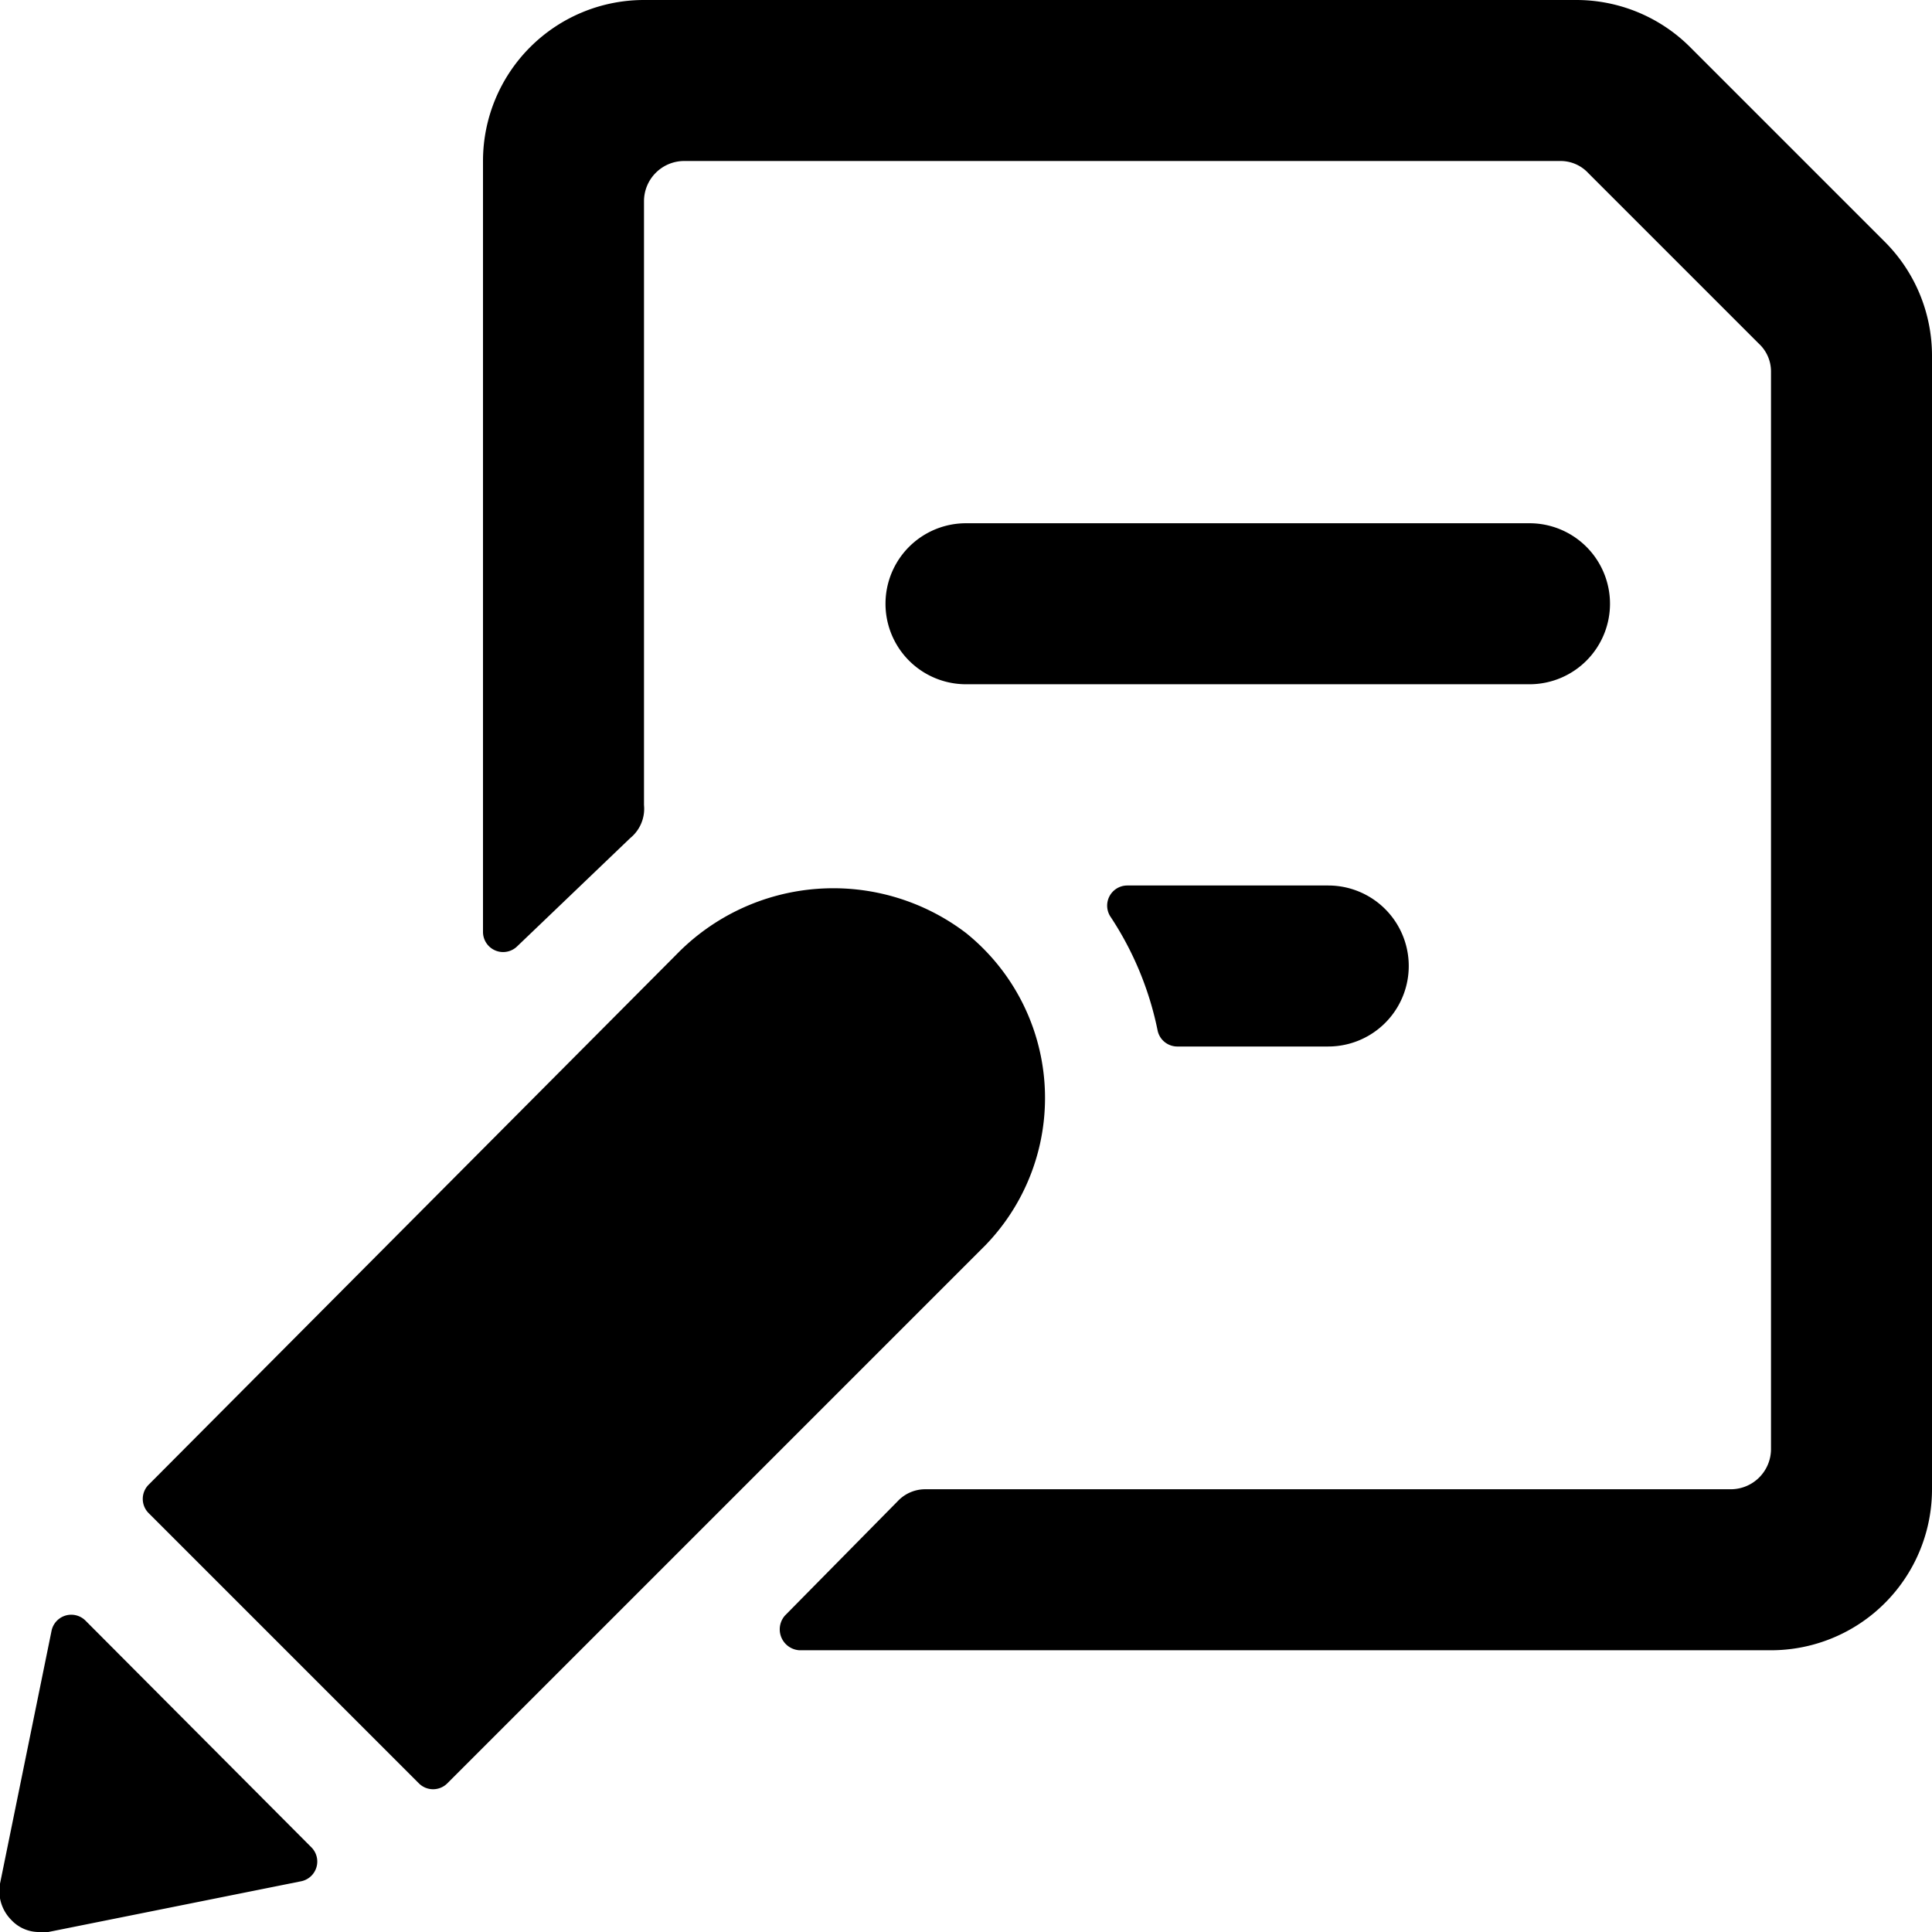
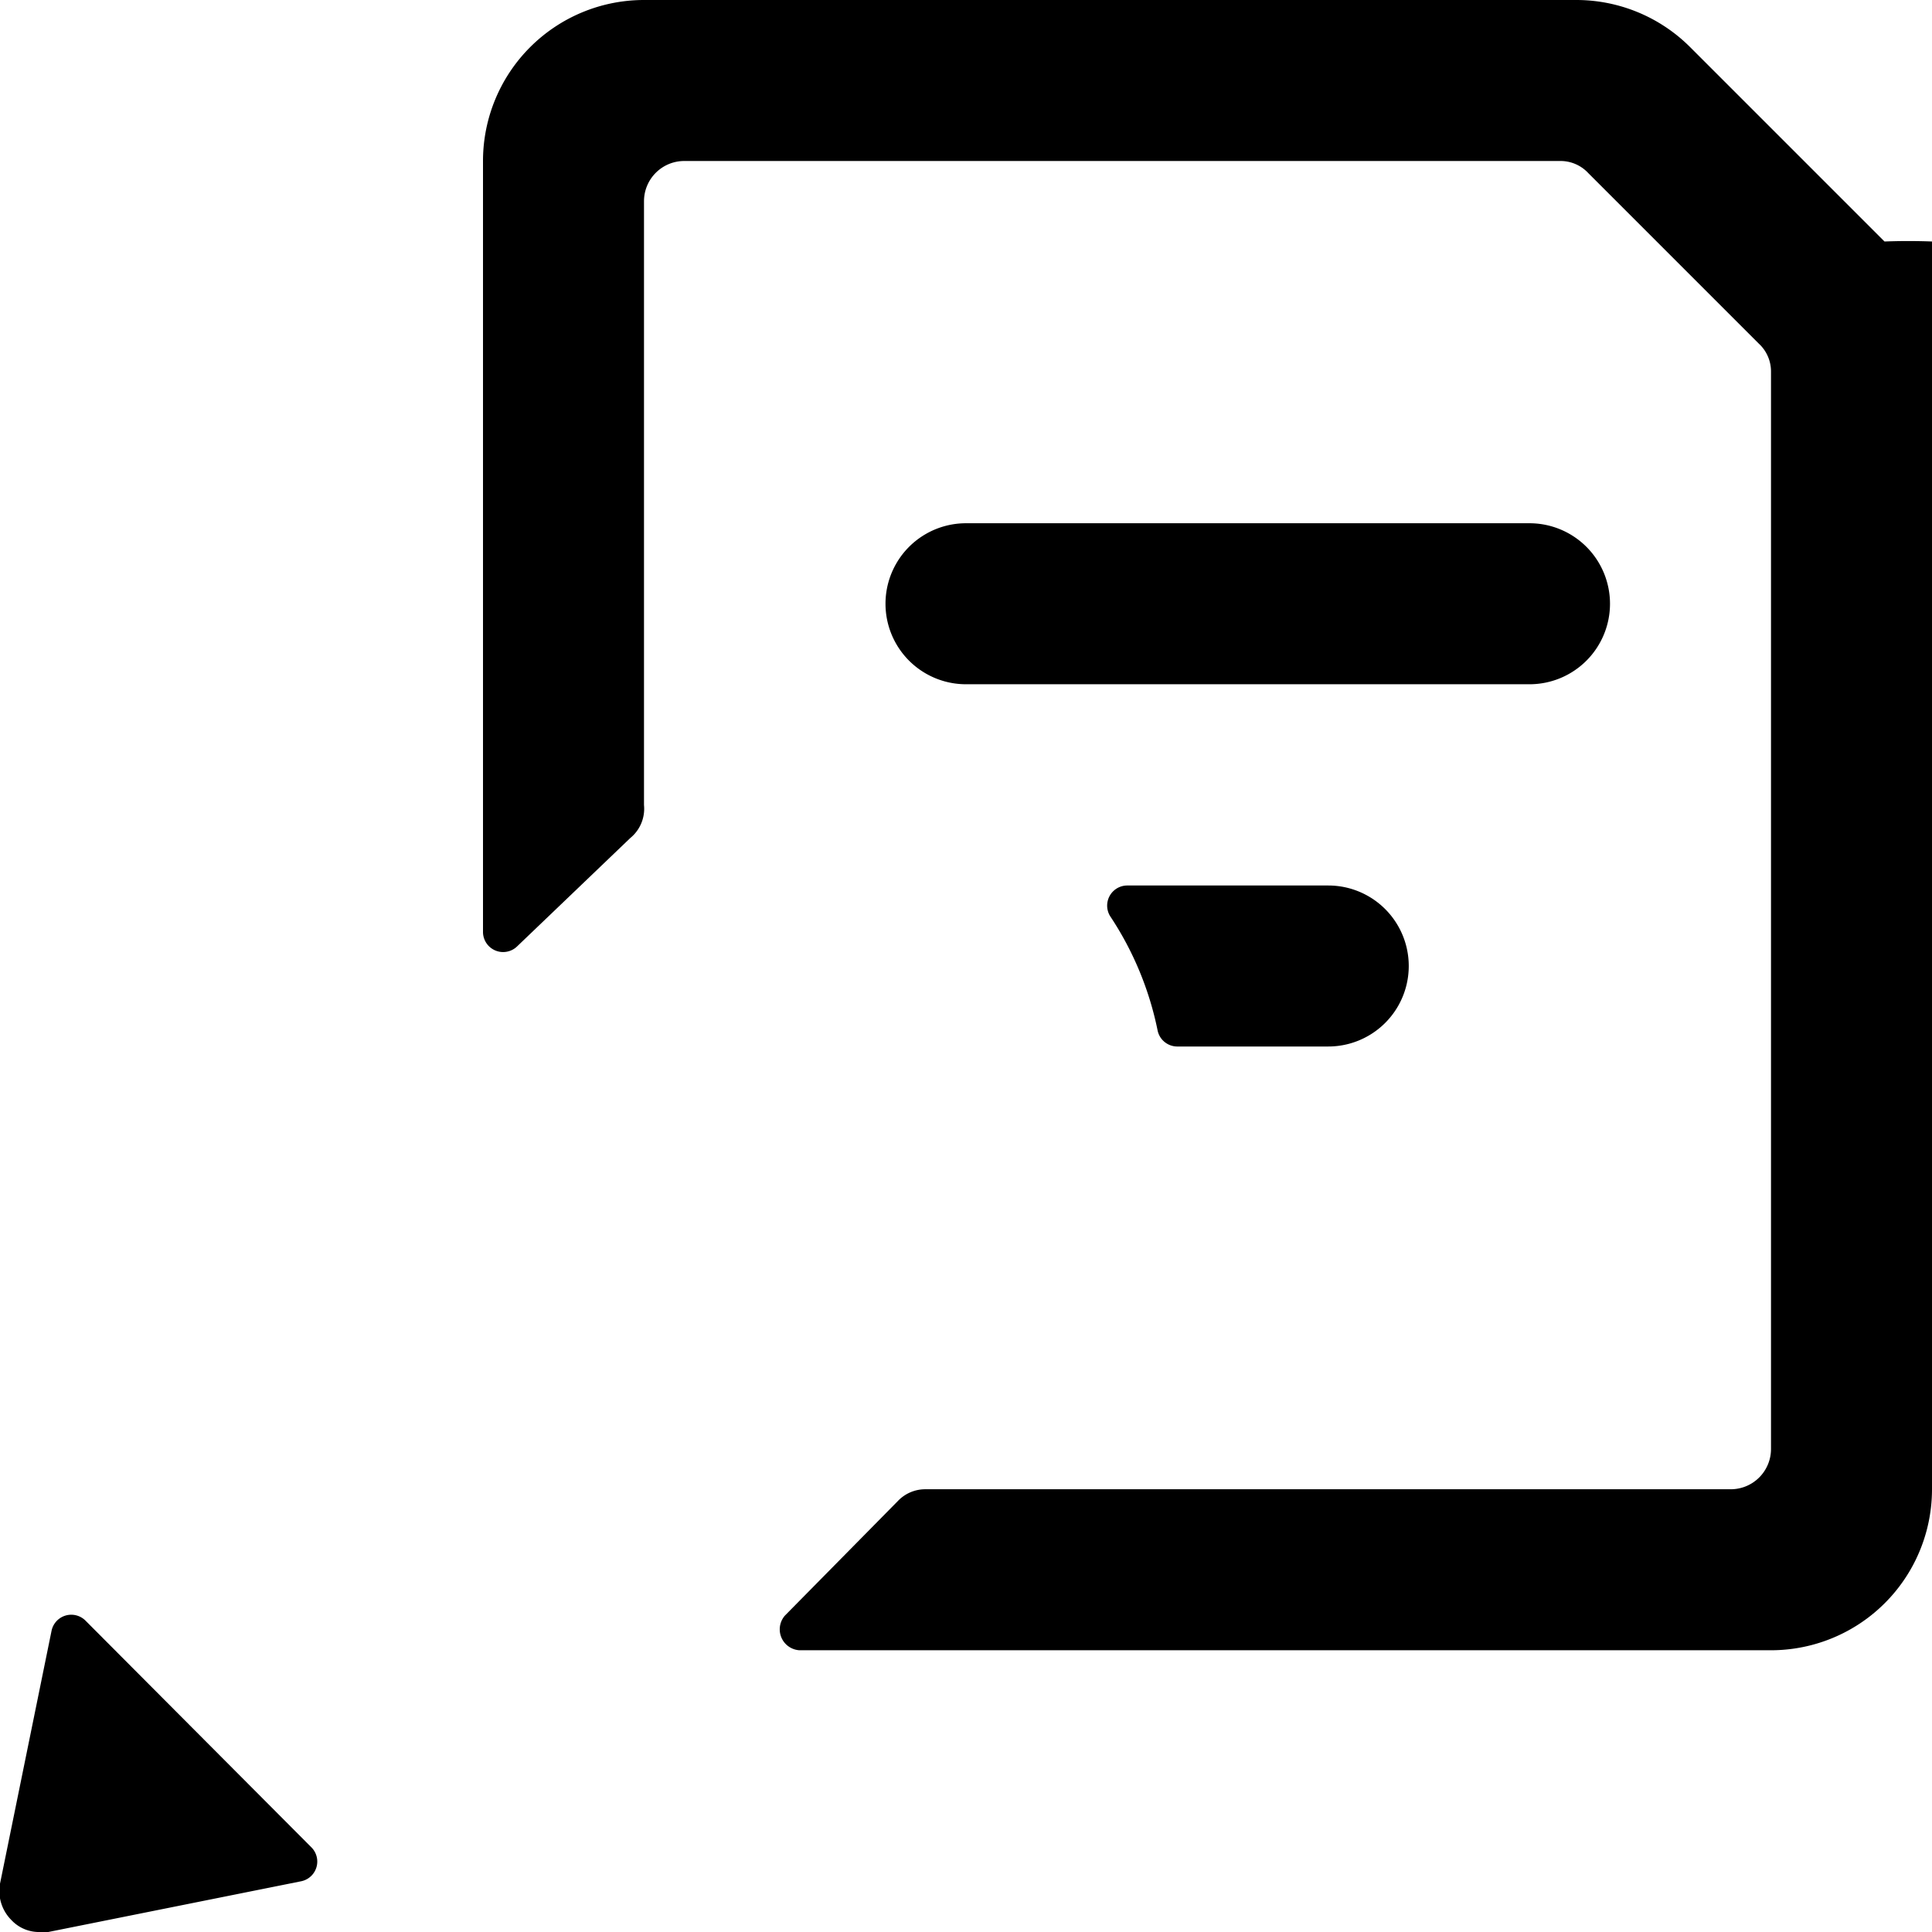
<svg xmlns="http://www.w3.org/2000/svg" viewBox="0 0 24 24">
  <g>
    <path d="M20 7.5a1 1 0 0 0 -1 -1h-7a1 1 0 0 0 0 2h7a1 1 0 0 0 1 -1Z" fill="#000000" stroke-width="1" />
-     <path d="M23.41 3 21 0.59A2 2 0 0 0 19.58 0H8a2 2 0 0 0 -2 2v9.58a0.25 0.25 0 0 0 0.42 0.18l1.41 -1.35A0.47 0.47 0 0 0 8 10V2.5a0.5 0.5 0 0 1 0.5 -0.5h10.88a0.47 0.47 0 0 1 0.35 0.15l2.12 2.12a0.47 0.47 0 0 1 0.15 0.35V18a0.5 0.5 0 0 1 -0.5 0.5h-10a0.47 0.47 0 0 0 -0.35 0.15l-1.4 1.42a0.26 0.26 0 0 0 0.18 0.43H22a2 2 0 0 0 2 -2V4.42A2 2 0 0 0 23.41 3Z" fill="#000000" stroke-width="1" />
+     <path d="M23.41 3 21 0.59A2 2 0 0 0 19.58 0H8a2 2 0 0 0 -2 2v9.58a0.25 0.25 0 0 0 0.42 0.18l1.41 -1.35A0.47 0.47 0 0 0 8 10V2.5a0.5 0.5 0 0 1 0.5 -0.5h10.88a0.47 0.47 0 0 1 0.35 0.15l2.12 2.12a0.47 0.47 0 0 1 0.15 0.35V18a0.5 0.5 0 0 1 -0.5 0.5h-10a0.47 0.47 0 0 0 -0.35 0.15l-1.4 1.42a0.26 0.26 0 0 0 0.18 0.43H22a2 2 0 0 0 2 -2A2 2 0 0 0 23.41 3Z" fill="#000000" stroke-width="1" />
    <path d="M14 11a0.25 0.25 0 0 0 -0.21 0.38 4 4 0 0 1 0.59 1.42 0.25 0.25 0 0 0 0.24 0.2h1.88a1 1 0 0 0 0 -2Z" fill="#000000" stroke-width="1" />
    <path d="M1.06 20.13a0.25 0.25 0 0 0 -0.42 0.13L0 23.4a0.51 0.51 0 0 0 0.14 0.45 0.47 0.47 0 0 0 0.36 0.15h0.1l3.14 -0.63a0.25 0.25 0 0 0 0.13 -0.42Z" fill="#000000" stroke-width="1" />
-     <path d="M12 11.59a2.72 2.72 0 0 0 -3.6 0.27l-6.55 6.58a0.25 0.25 0 0 0 0 0.36l3.35 3.35a0.25 0.25 0 0 0 0.36 0l6.68 -6.68a2.63 2.63 0 0 0 -0.24 -3.88Z" fill="#000000" stroke-width="1" />
  </g>
</svg>